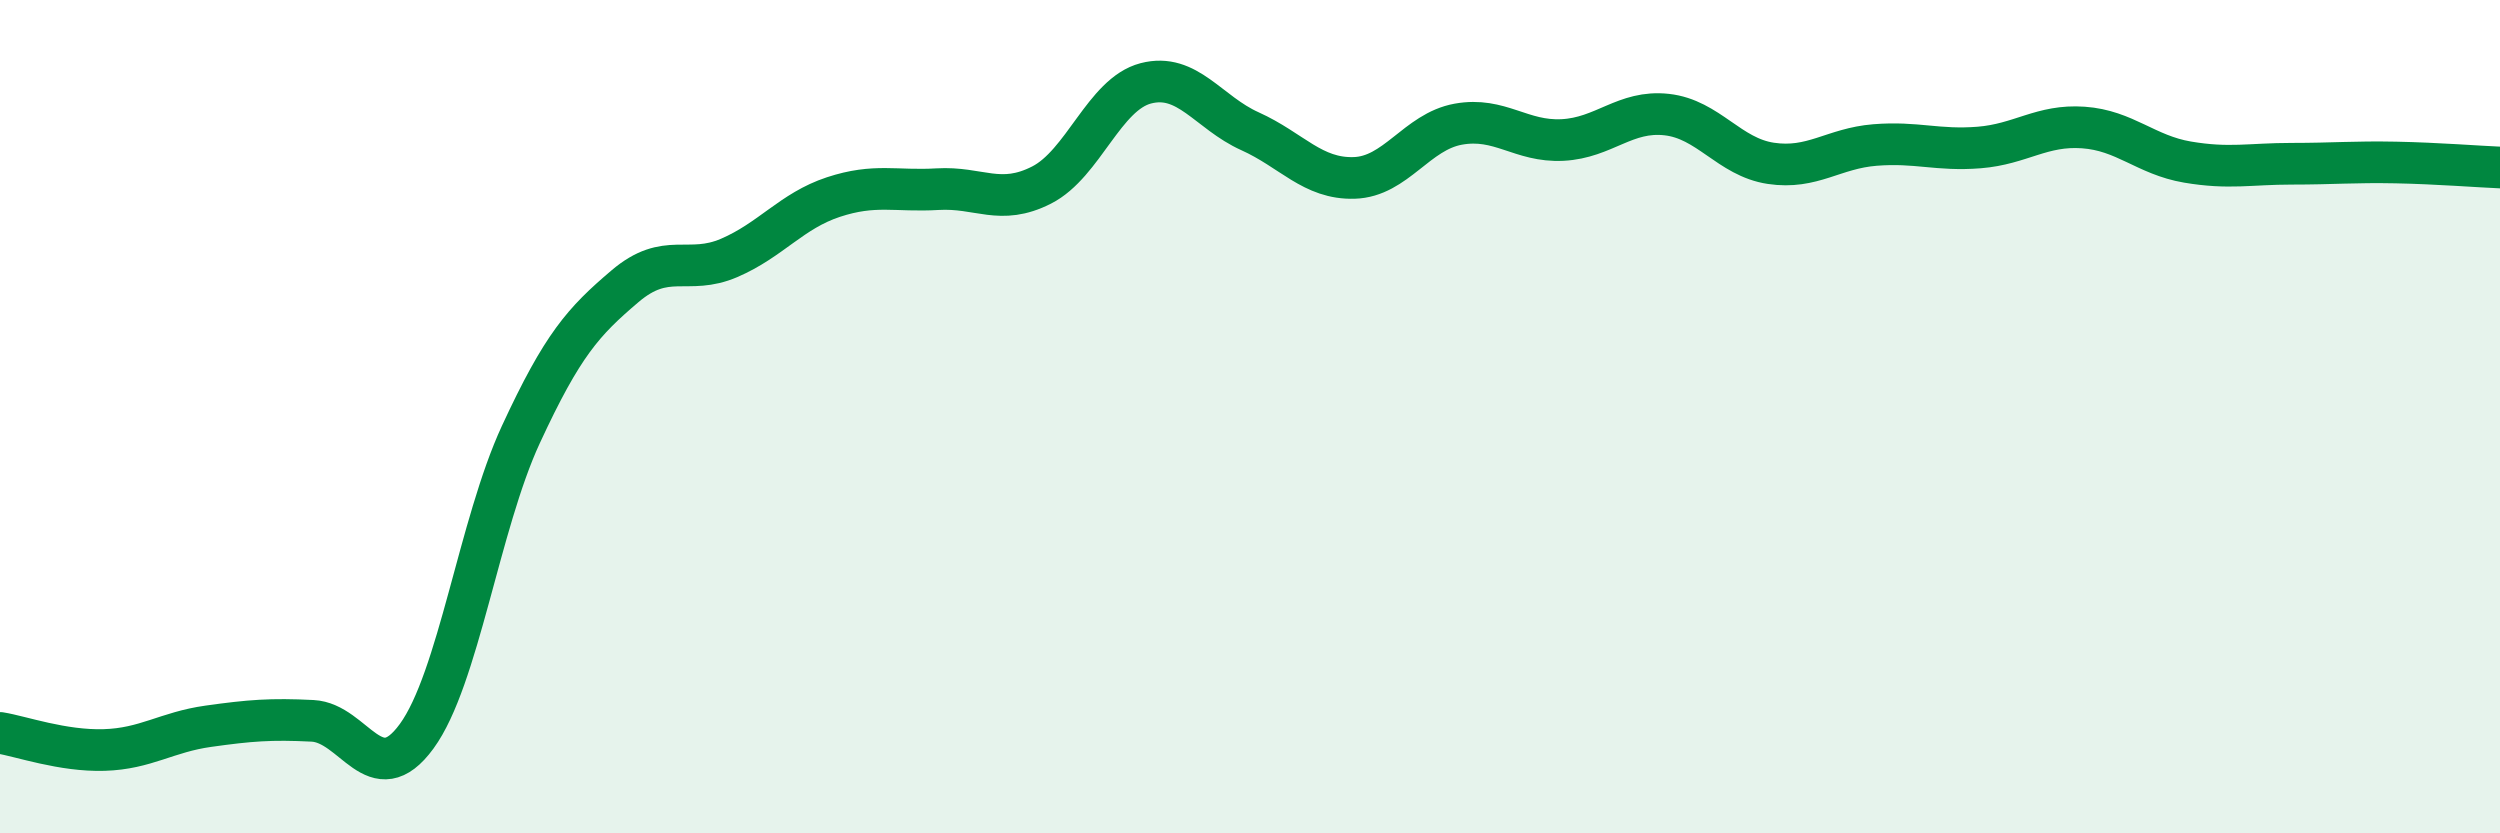
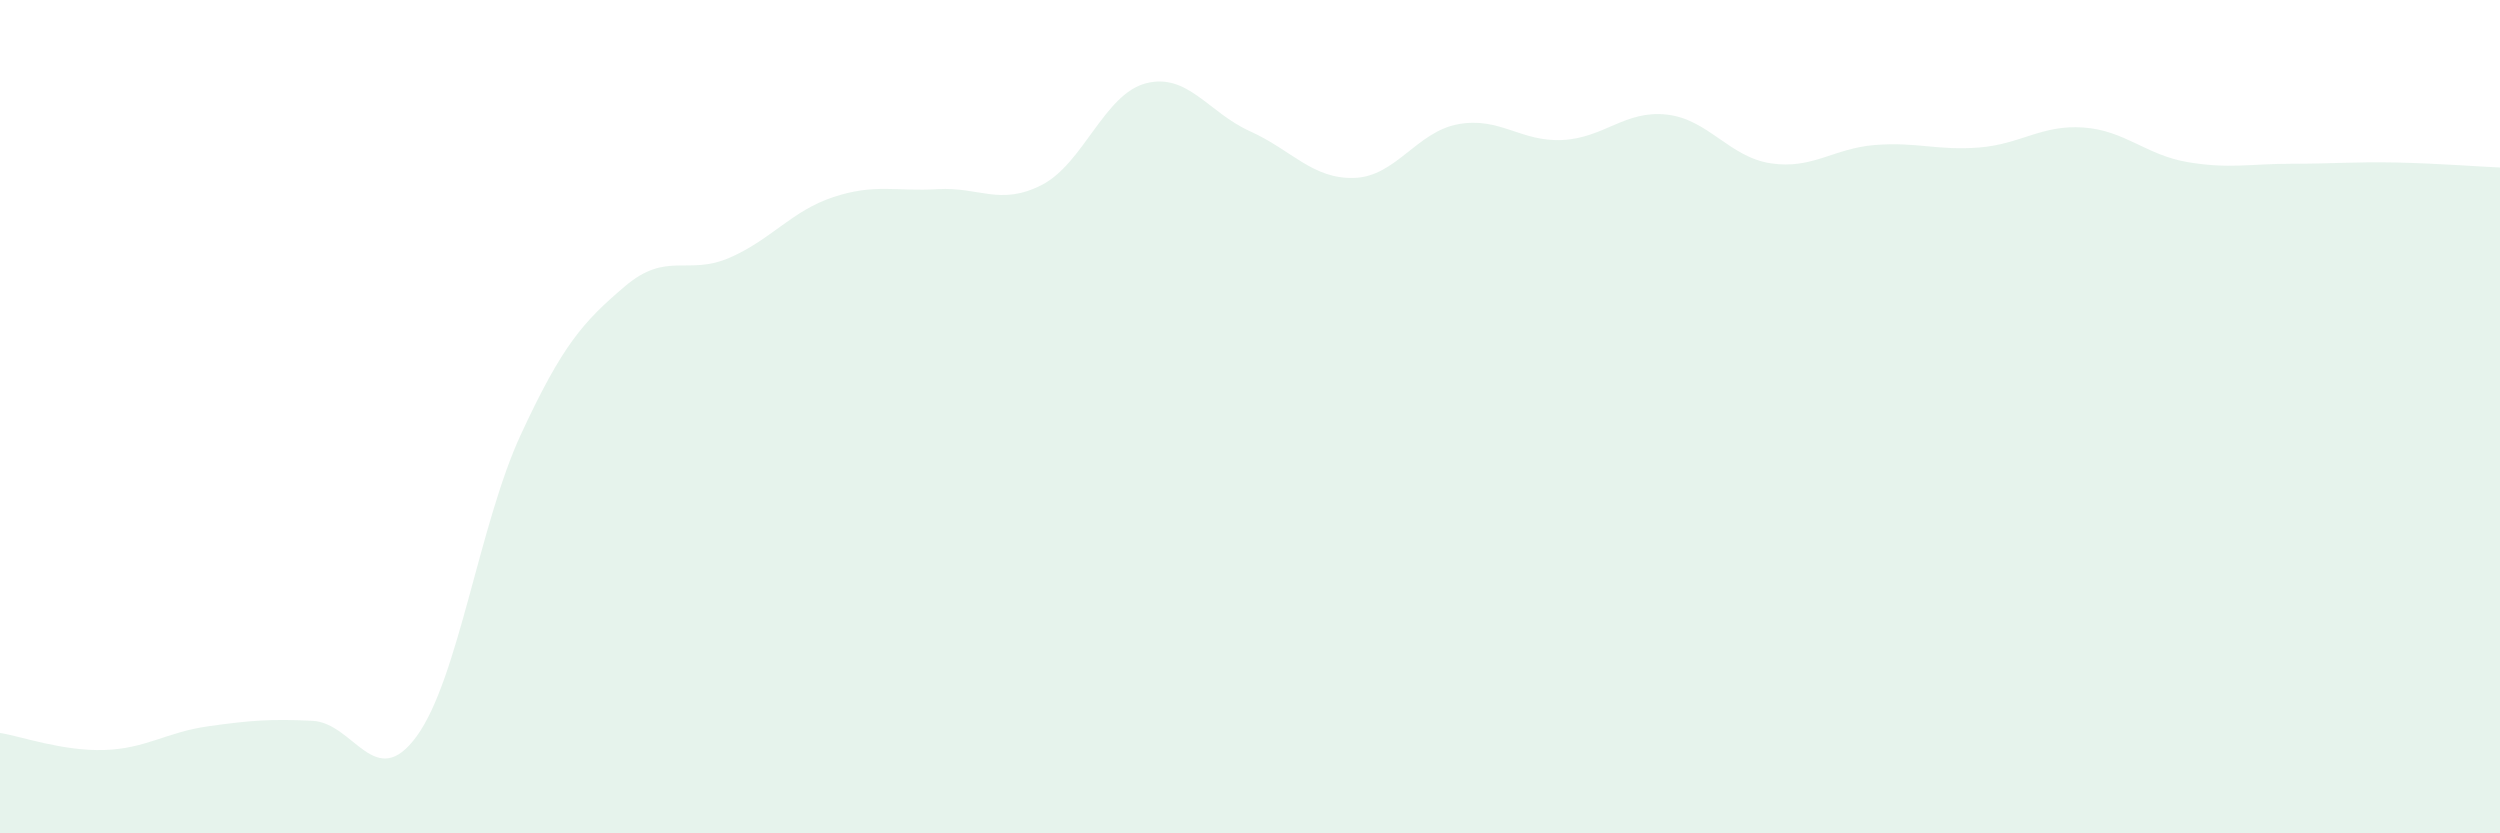
<svg xmlns="http://www.w3.org/2000/svg" width="60" height="20" viewBox="0 0 60 20">
  <path d="M 0,17.59 C 0.5,17.67 1.5,18.03 2.5,18 C 3.5,17.97 4,17.57 5,17.43 C 6,17.29 6.5,17.25 7.5,17.3 C 8.5,17.35 9,19.04 10,17.67 C 11,16.3 11.5,12.59 12.5,10.43 C 13.5,8.27 14,7.72 15,6.87 C 16,6.02 16.5,6.62 17.5,6.19 C 18.5,5.76 19,5.06 20,4.73 C 21,4.4 21.5,4.6 22.5,4.54 C 23.5,4.48 24,4.95 25,4.44 C 26,3.93 26.5,2.26 27.5,2 C 28.5,1.74 29,2.7 30,3.15 C 31,3.6 31.5,4.3 32.5,4.27 C 33.5,4.24 34,3.16 35,2.98 C 36,2.8 36.5,3.41 37.5,3.36 C 38.5,3.31 39,2.64 40,2.75 C 41,2.86 41.5,3.77 42.5,3.92 C 43.5,4.07 44,3.56 45,3.48 C 46,3.4 46.5,3.62 47.5,3.54 C 48.5,3.46 49,2.99 50,3.06 C 51,3.13 51.5,3.72 52.5,3.89 C 53.5,4.06 54,3.93 55,3.93 C 56,3.93 56.5,3.88 57.5,3.9 C 58.5,3.92 59.5,4 60,4.02L60 20L0 20Z" fill="#008740" opacity="0.1" stroke-linecap="round" stroke-linejoin="round" />
-   <path d="M 0,17.59 C 0.5,17.67 1.5,18.03 2.5,18 C 3.5,17.97 4,17.57 5,17.43 C 6,17.29 6.5,17.25 7.5,17.3 C 8.5,17.35 9,19.04 10,17.67 C 11,16.3 11.5,12.59 12.5,10.43 C 13.5,8.27 14,7.72 15,6.87 C 16,6.02 16.5,6.62 17.5,6.19 C 18.5,5.76 19,5.06 20,4.73 C 21,4.4 21.5,4.6 22.5,4.54 C 23.5,4.48 24,4.95 25,4.44 C 26,3.93 26.5,2.26 27.5,2 C 28.5,1.74 29,2.7 30,3.15 C 31,3.6 31.5,4.3 32.5,4.27 C 33.5,4.24 34,3.16 35,2.98 C 36,2.8 36.5,3.41 37.5,3.36 C 38.5,3.31 39,2.64 40,2.75 C 41,2.86 41.5,3.77 42.5,3.92 C 43.5,4.07 44,3.56 45,3.48 C 46,3.4 46.5,3.62 47.5,3.54 C 48.5,3.46 49,2.99 50,3.06 C 51,3.13 51.5,3.72 52.5,3.89 C 53.5,4.06 54,3.93 55,3.93 C 56,3.93 56.5,3.88 57.5,3.9 C 58.5,3.92 59.5,4 60,4.02" stroke="#008740" stroke-width="1" fill="none" stroke-linecap="round" stroke-linejoin="round" />
</svg>